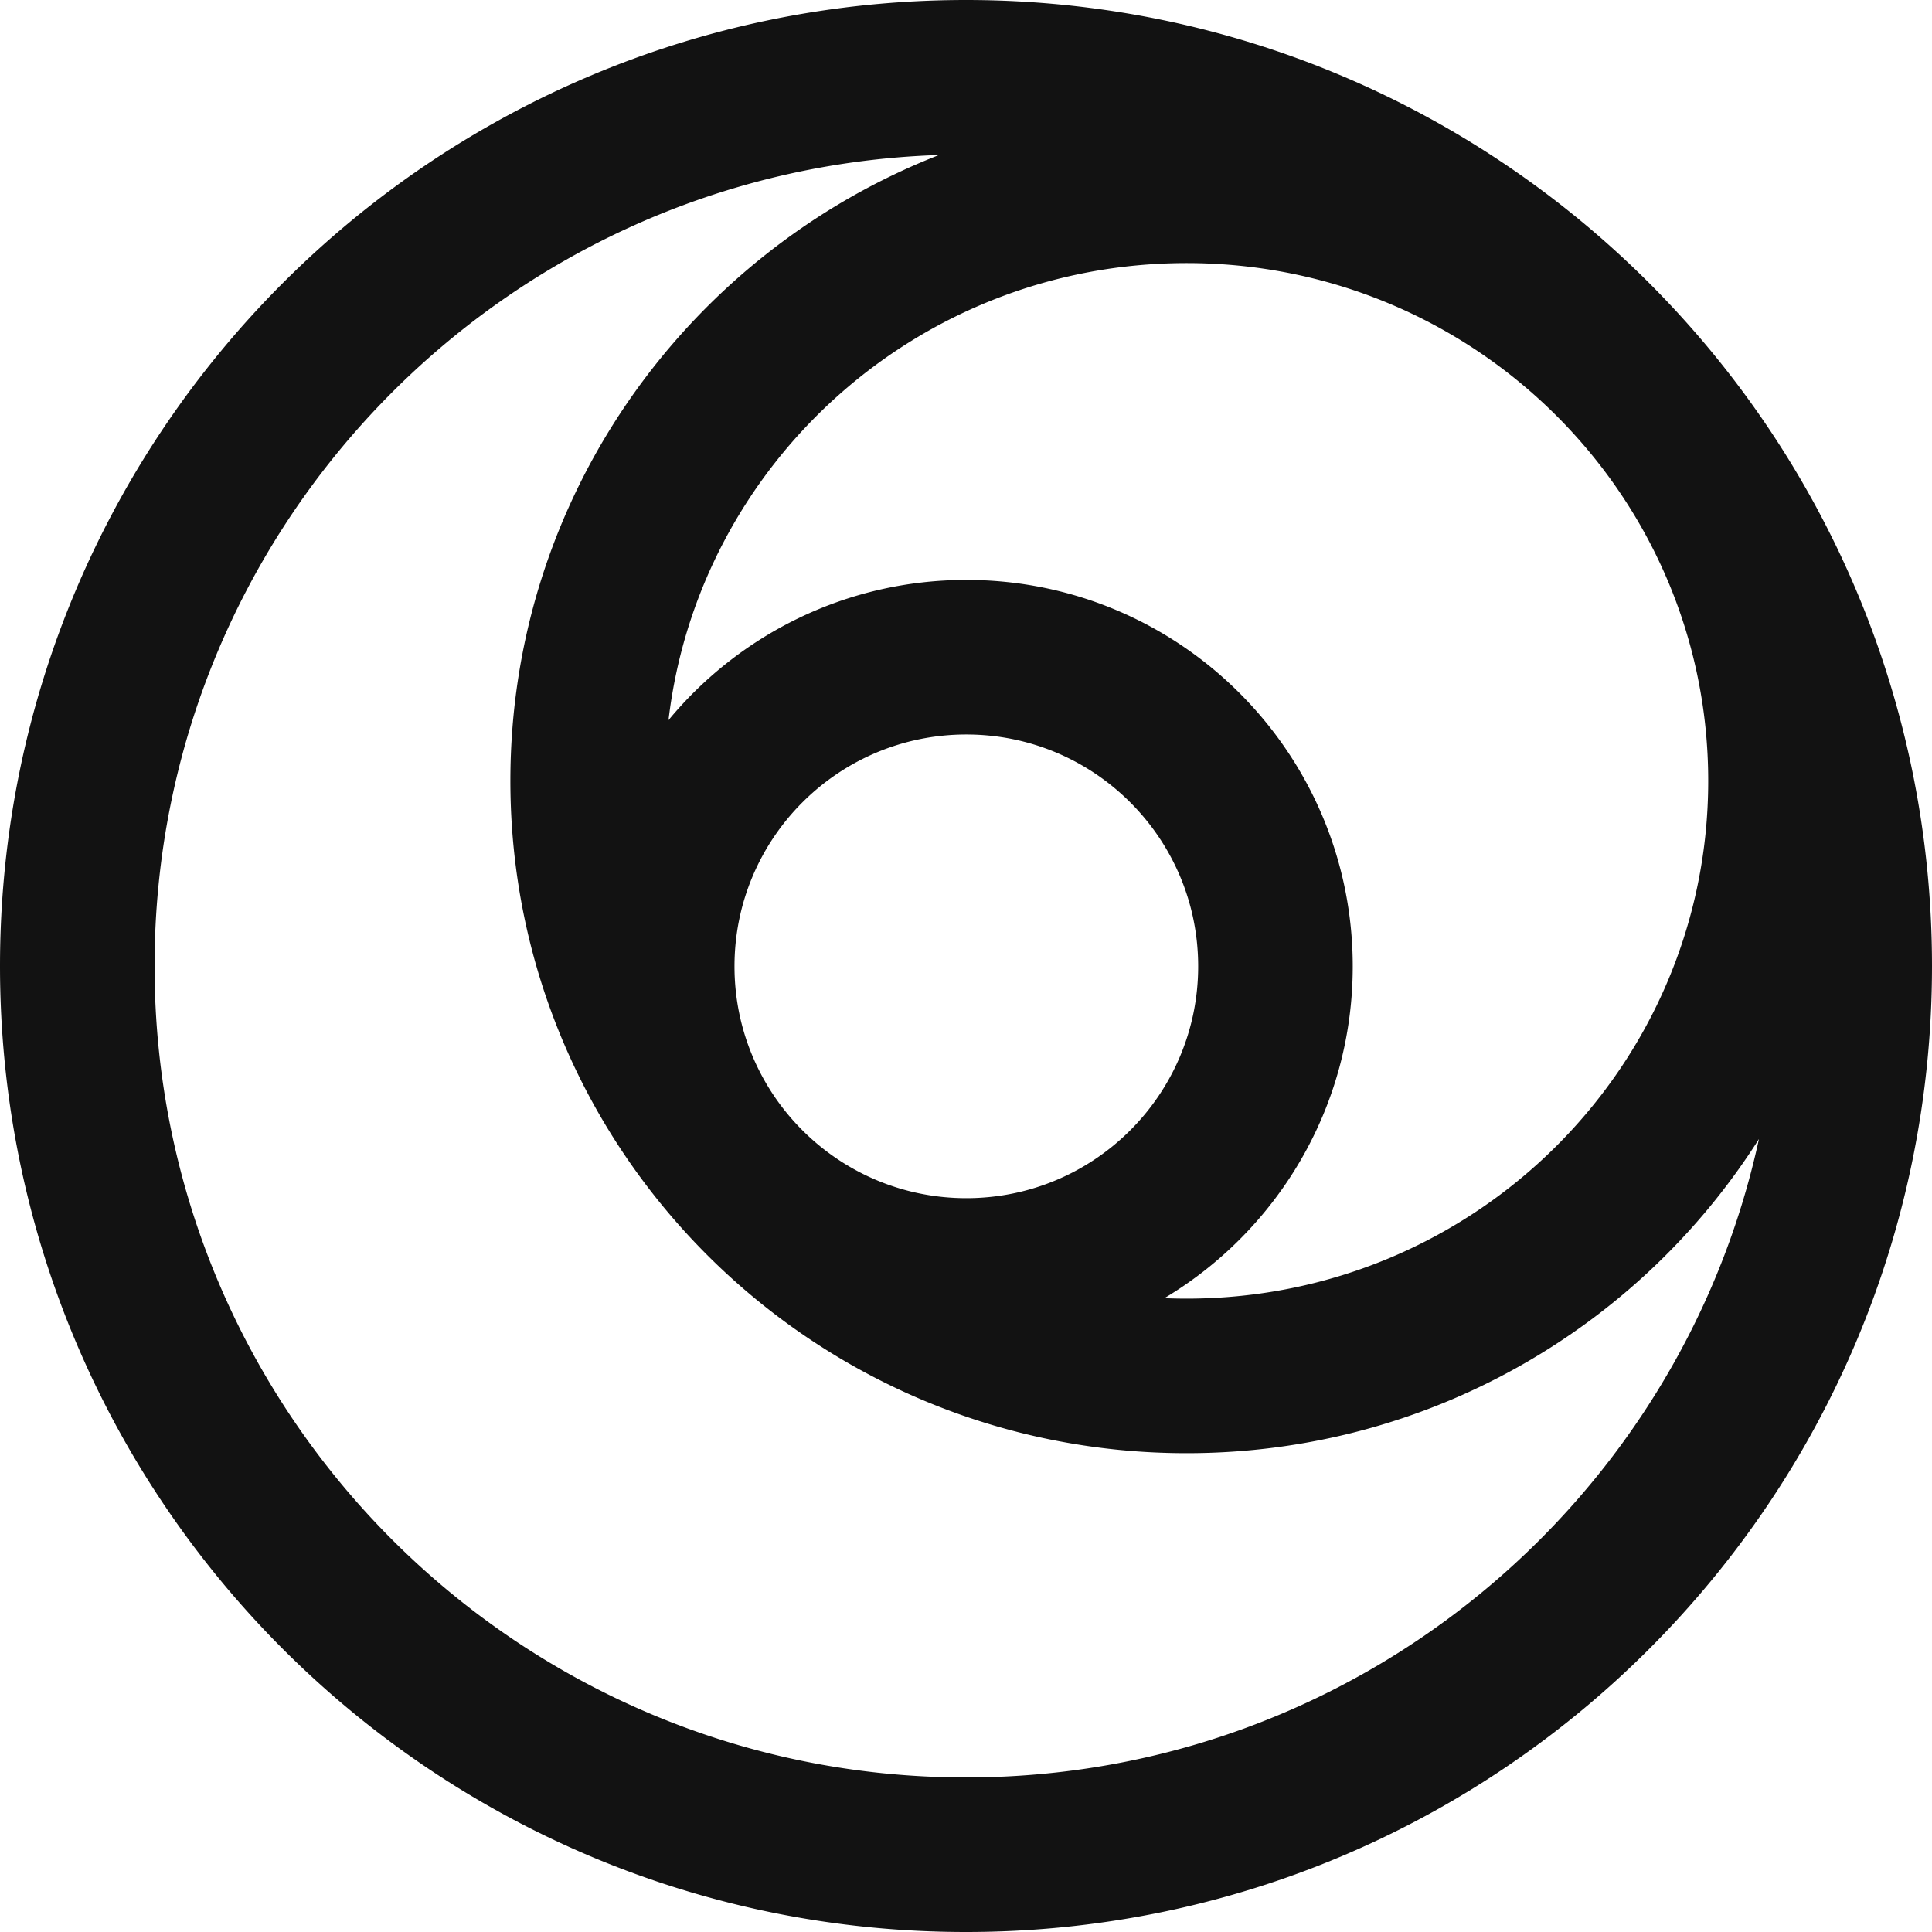
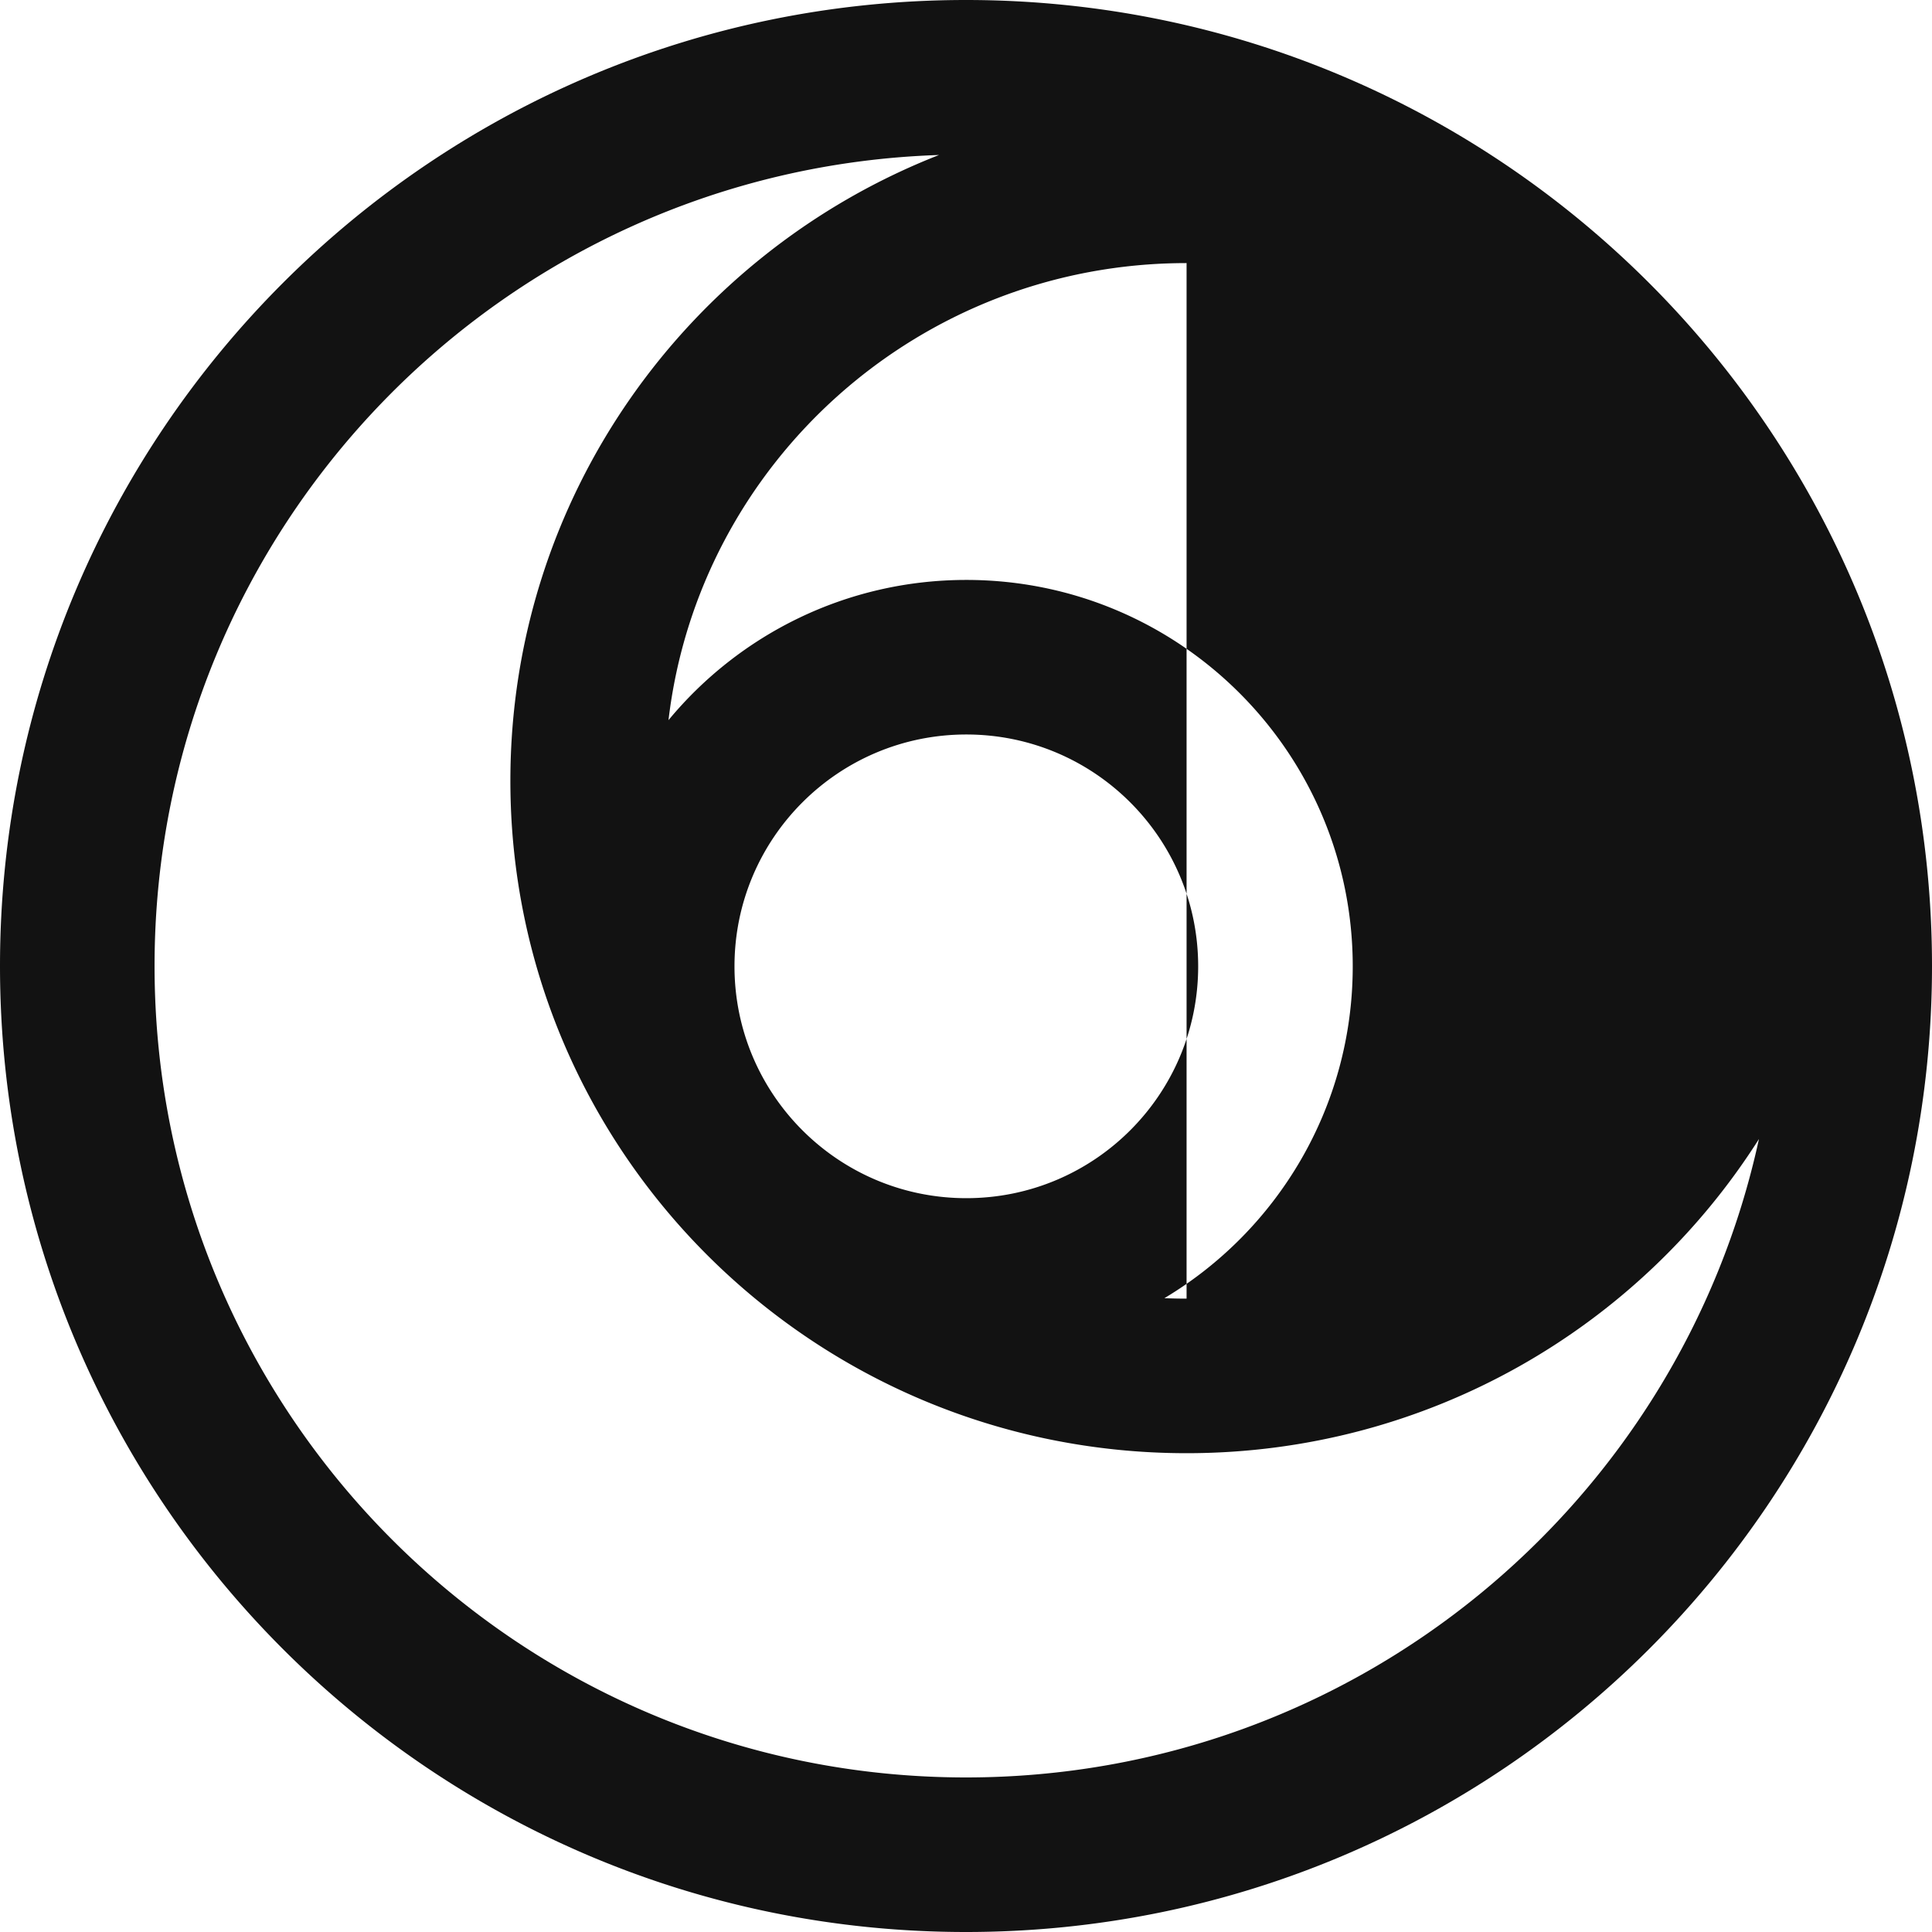
<svg xmlns="http://www.w3.org/2000/svg" width="250" height="250" fill="none">
-   <path fill-rule="evenodd" clip-rule="evenodd" d="M0 125C0 55.964 55.964 0 125 0s125 55.964 125 125-55.964 125-125 125S0 194.036 0 125zM121.512 20.057C65.136 21.897 20 68.177 20 125c0 57.99 47.01 105 105 105 50.307 0 92.35-35.378 102.608-82.612-15.494 24.427-42.873 40.655-74.065 40.655-48.325 0-87.5-38.951-87.5-87 0-36.807 22.988-68.276 55.469-80.986zm32.031 13.986c-34.695 0-63.126 25.925-67.04 59.144 9.17-11.083 23.031-18.144 38.54-18.144 27.614 0 50 22.386 50 50 0 18.246-9.773 34.209-24.37 42.94a68.3 68.3 0 0 0 2.87.06c37.387 0 67.5-30.105 67.5-67 0-36.895-30.113-67-67.5-67zm-28.5 61c-16.569 0-30 13.431-30 30 0 16.569 13.431 30 30 30 16.568 0 30-13.431 30-30 0-16.569-13.431-30-30-30z" fill="#121212" />
+   <path fill-rule="evenodd" clip-rule="evenodd" d="M0 125C0 55.964 55.964 0 125 0s125 55.964 125 125-55.964 125-125 125S0 194.036 0 125zM121.512 20.057C65.136 21.897 20 68.177 20 125c0 57.99 47.01 105 105 105 50.307 0 92.35-35.378 102.608-82.612-15.494 24.427-42.873 40.655-74.065 40.655-48.325 0-87.5-38.951-87.5-87 0-36.807 22.988-68.276 55.469-80.986zm32.031 13.986c-34.695 0-63.126 25.925-67.04 59.144 9.17-11.083 23.031-18.144 38.54-18.144 27.614 0 50 22.386 50 50 0 18.246-9.773 34.209-24.37 42.94a68.3 68.3 0 0 0 2.87.06zm-28.5 61c-16.569 0-30 13.431-30 30 0 16.569 13.431 30 30 30 16.568 0 30-13.431 30-30 0-16.569-13.431-30-30-30z" fill="#121212" />
</svg>